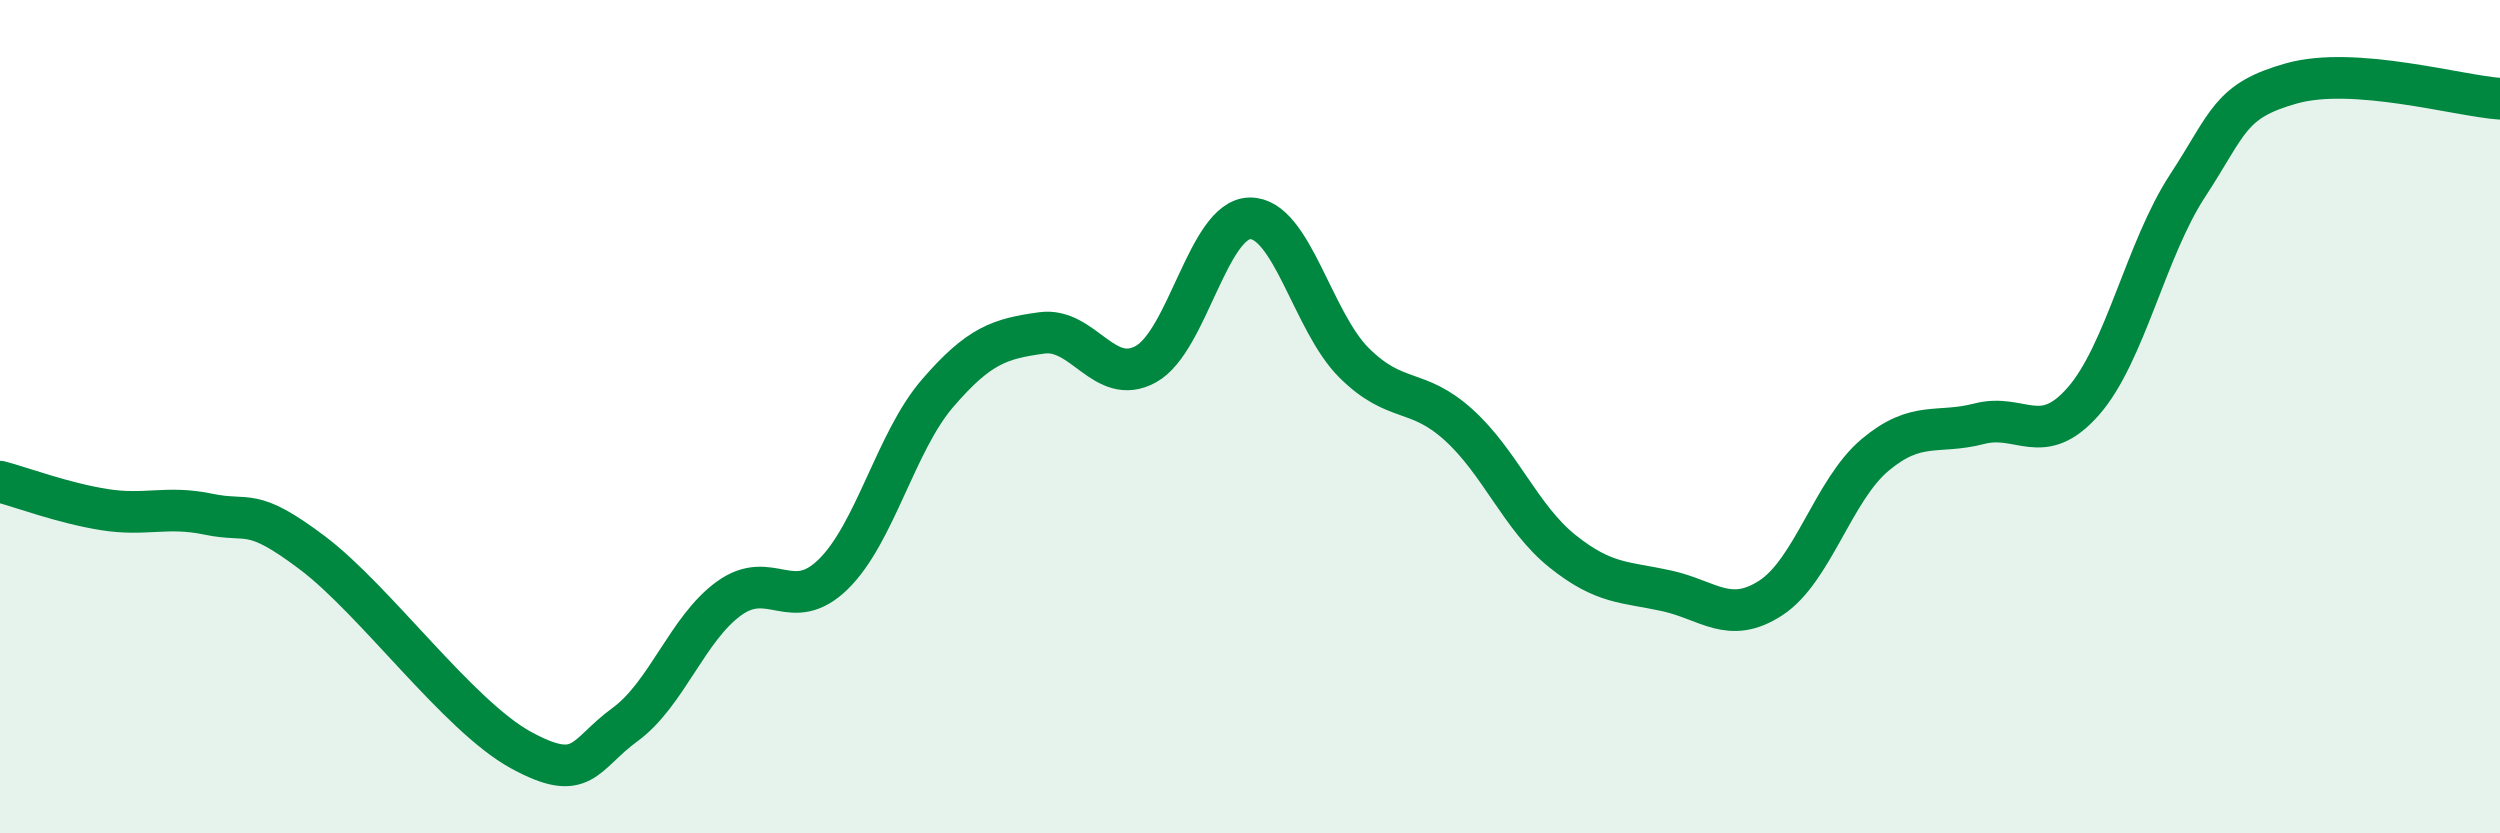
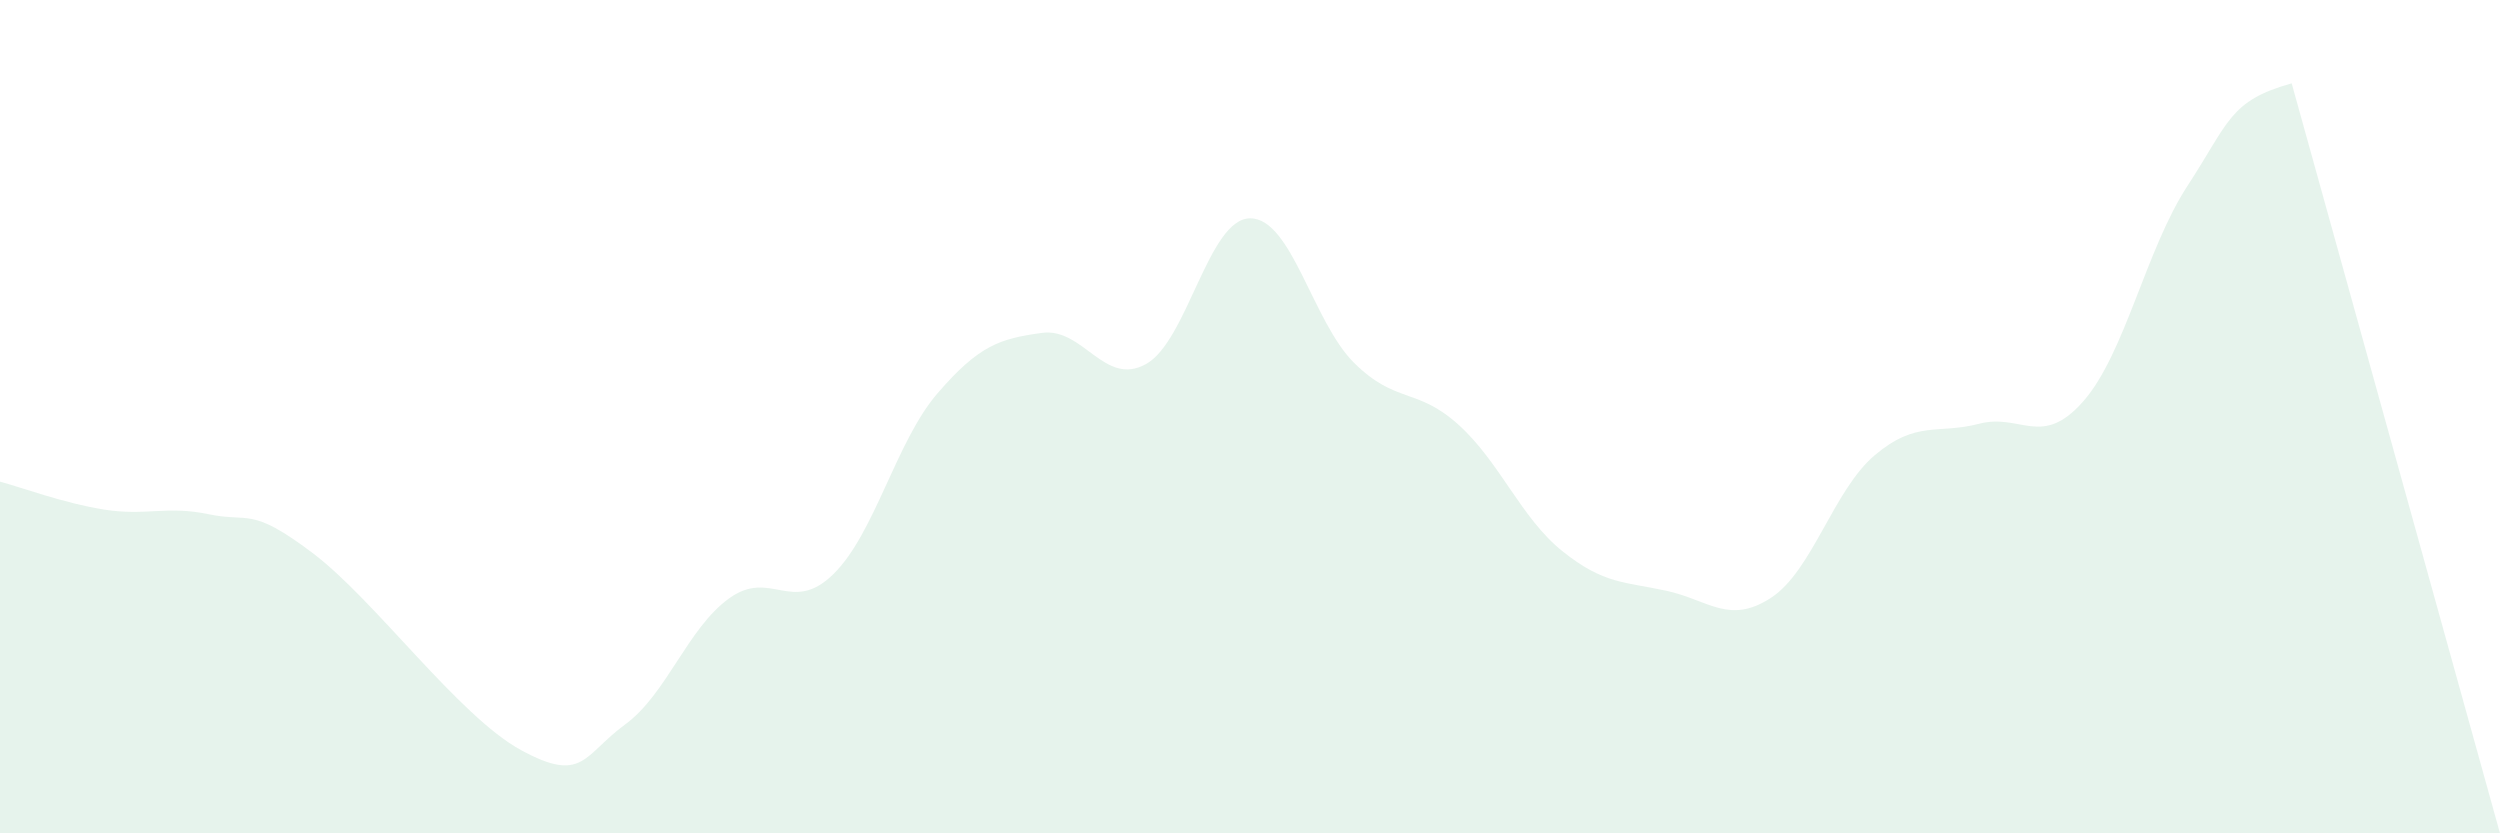
<svg xmlns="http://www.w3.org/2000/svg" width="60" height="20" viewBox="0 0 60 20">
-   <path d="M 0,11.56 C 0.5,11.69 1.5,12.07 2.5,12.23 C 3.5,12.39 4,12.13 5,12.34 C 6,12.55 6,12.14 7.5,13.27 C 9,14.4 11,17.18 12.5,18 C 14,18.82 14,18.12 15,17.39 C 16,16.66 16.5,15.08 17.5,14.36 C 18.5,13.64 19,14.76 20,13.78 C 21,12.8 21.5,10.6 22.5,9.44 C 23.5,8.28 24,8.13 25,7.99 C 26,7.85 26.5,9.29 27.5,8.74 C 28.5,8.19 29,5.25 30,5.24 C 31,5.23 31.5,7.72 32.5,8.71 C 33.5,9.7 34,9.29 35,10.19 C 36,11.09 36.5,12.43 37.5,13.23 C 38.5,14.03 39,13.96 40,14.18 C 41,14.4 41.5,15 42.5,14.35 C 43.5,13.7 44,11.76 45,10.92 C 46,10.08 46.5,10.43 47.5,10.17 C 48.5,9.91 49,10.77 50,9.63 C 51,8.49 51.5,5.99 52.5,4.46 C 53.5,2.93 53.5,2.42 55,2 C 56.5,1.58 59,2.3 60,2.37L60 20L0 20Z" fill="#008740" opacity="0.1" stroke-linecap="round" stroke-linejoin="round" />
-   <path d="M 0,11.56 C 0.5,11.69 1.5,12.07 2.5,12.23 C 3.5,12.39 4,12.13 5,12.34 C 6,12.55 6,12.14 7.5,13.27 C 9,14.4 11,17.18 12.5,18 C 14,18.82 14,18.12 15,17.39 C 16,16.66 16.5,15.08 17.5,14.36 C 18.5,13.64 19,14.76 20,13.78 C 21,12.8 21.5,10.6 22.5,9.44 C 23.5,8.28 24,8.13 25,7.99 C 26,7.85 26.5,9.29 27.5,8.74 C 28.5,8.19 29,5.25 30,5.24 C 31,5.23 31.5,7.72 32.5,8.71 C 33.5,9.7 34,9.29 35,10.19 C 36,11.09 36.5,12.43 37.5,13.23 C 38.5,14.03 39,13.96 40,14.18 C 41,14.4 41.5,15 42.5,14.35 C 43.5,13.7 44,11.76 45,10.92 C 46,10.08 46.5,10.43 47.5,10.17 C 48.5,9.91 49,10.77 50,9.63 C 51,8.49 51.5,5.99 52.5,4.46 C 53.5,2.93 53.5,2.42 55,2 C 56.5,1.58 59,2.3 60,2.37" stroke="#008740" stroke-width="1" fill="none" stroke-linecap="round" stroke-linejoin="round" />
+   <path d="M 0,11.56 C 0.5,11.69 1.5,12.07 2.5,12.23 C 3.5,12.39 4,12.13 5,12.34 C 6,12.55 6,12.14 7.5,13.27 C 9,14.4 11,17.18 12.5,18 C 14,18.82 14,18.12 15,17.39 C 16,16.66 16.5,15.08 17.5,14.36 C 18.5,13.64 19,14.76 20,13.78 C 21,12.8 21.5,10.6 22.5,9.44 C 23.5,8.28 24,8.13 25,7.99 C 26,7.85 26.5,9.29 27.5,8.74 C 28.5,8.19 29,5.25 30,5.24 C 31,5.23 31.5,7.72 32.5,8.71 C 33.5,9.7 34,9.29 35,10.19 C 36,11.09 36.5,12.43 37.5,13.23 C 38.5,14.03 39,13.96 40,14.18 C 41,14.4 41.5,15 42.5,14.35 C 43.5,13.7 44,11.76 45,10.92 C 46,10.08 46.5,10.43 47.5,10.17 C 48.5,9.91 49,10.77 50,9.63 C 51,8.49 51.5,5.99 52.5,4.46 C 53.5,2.93 53.5,2.42 55,2 L60 20L0 20Z" fill="#008740" opacity="0.1" stroke-linecap="round" stroke-linejoin="round" />
</svg>